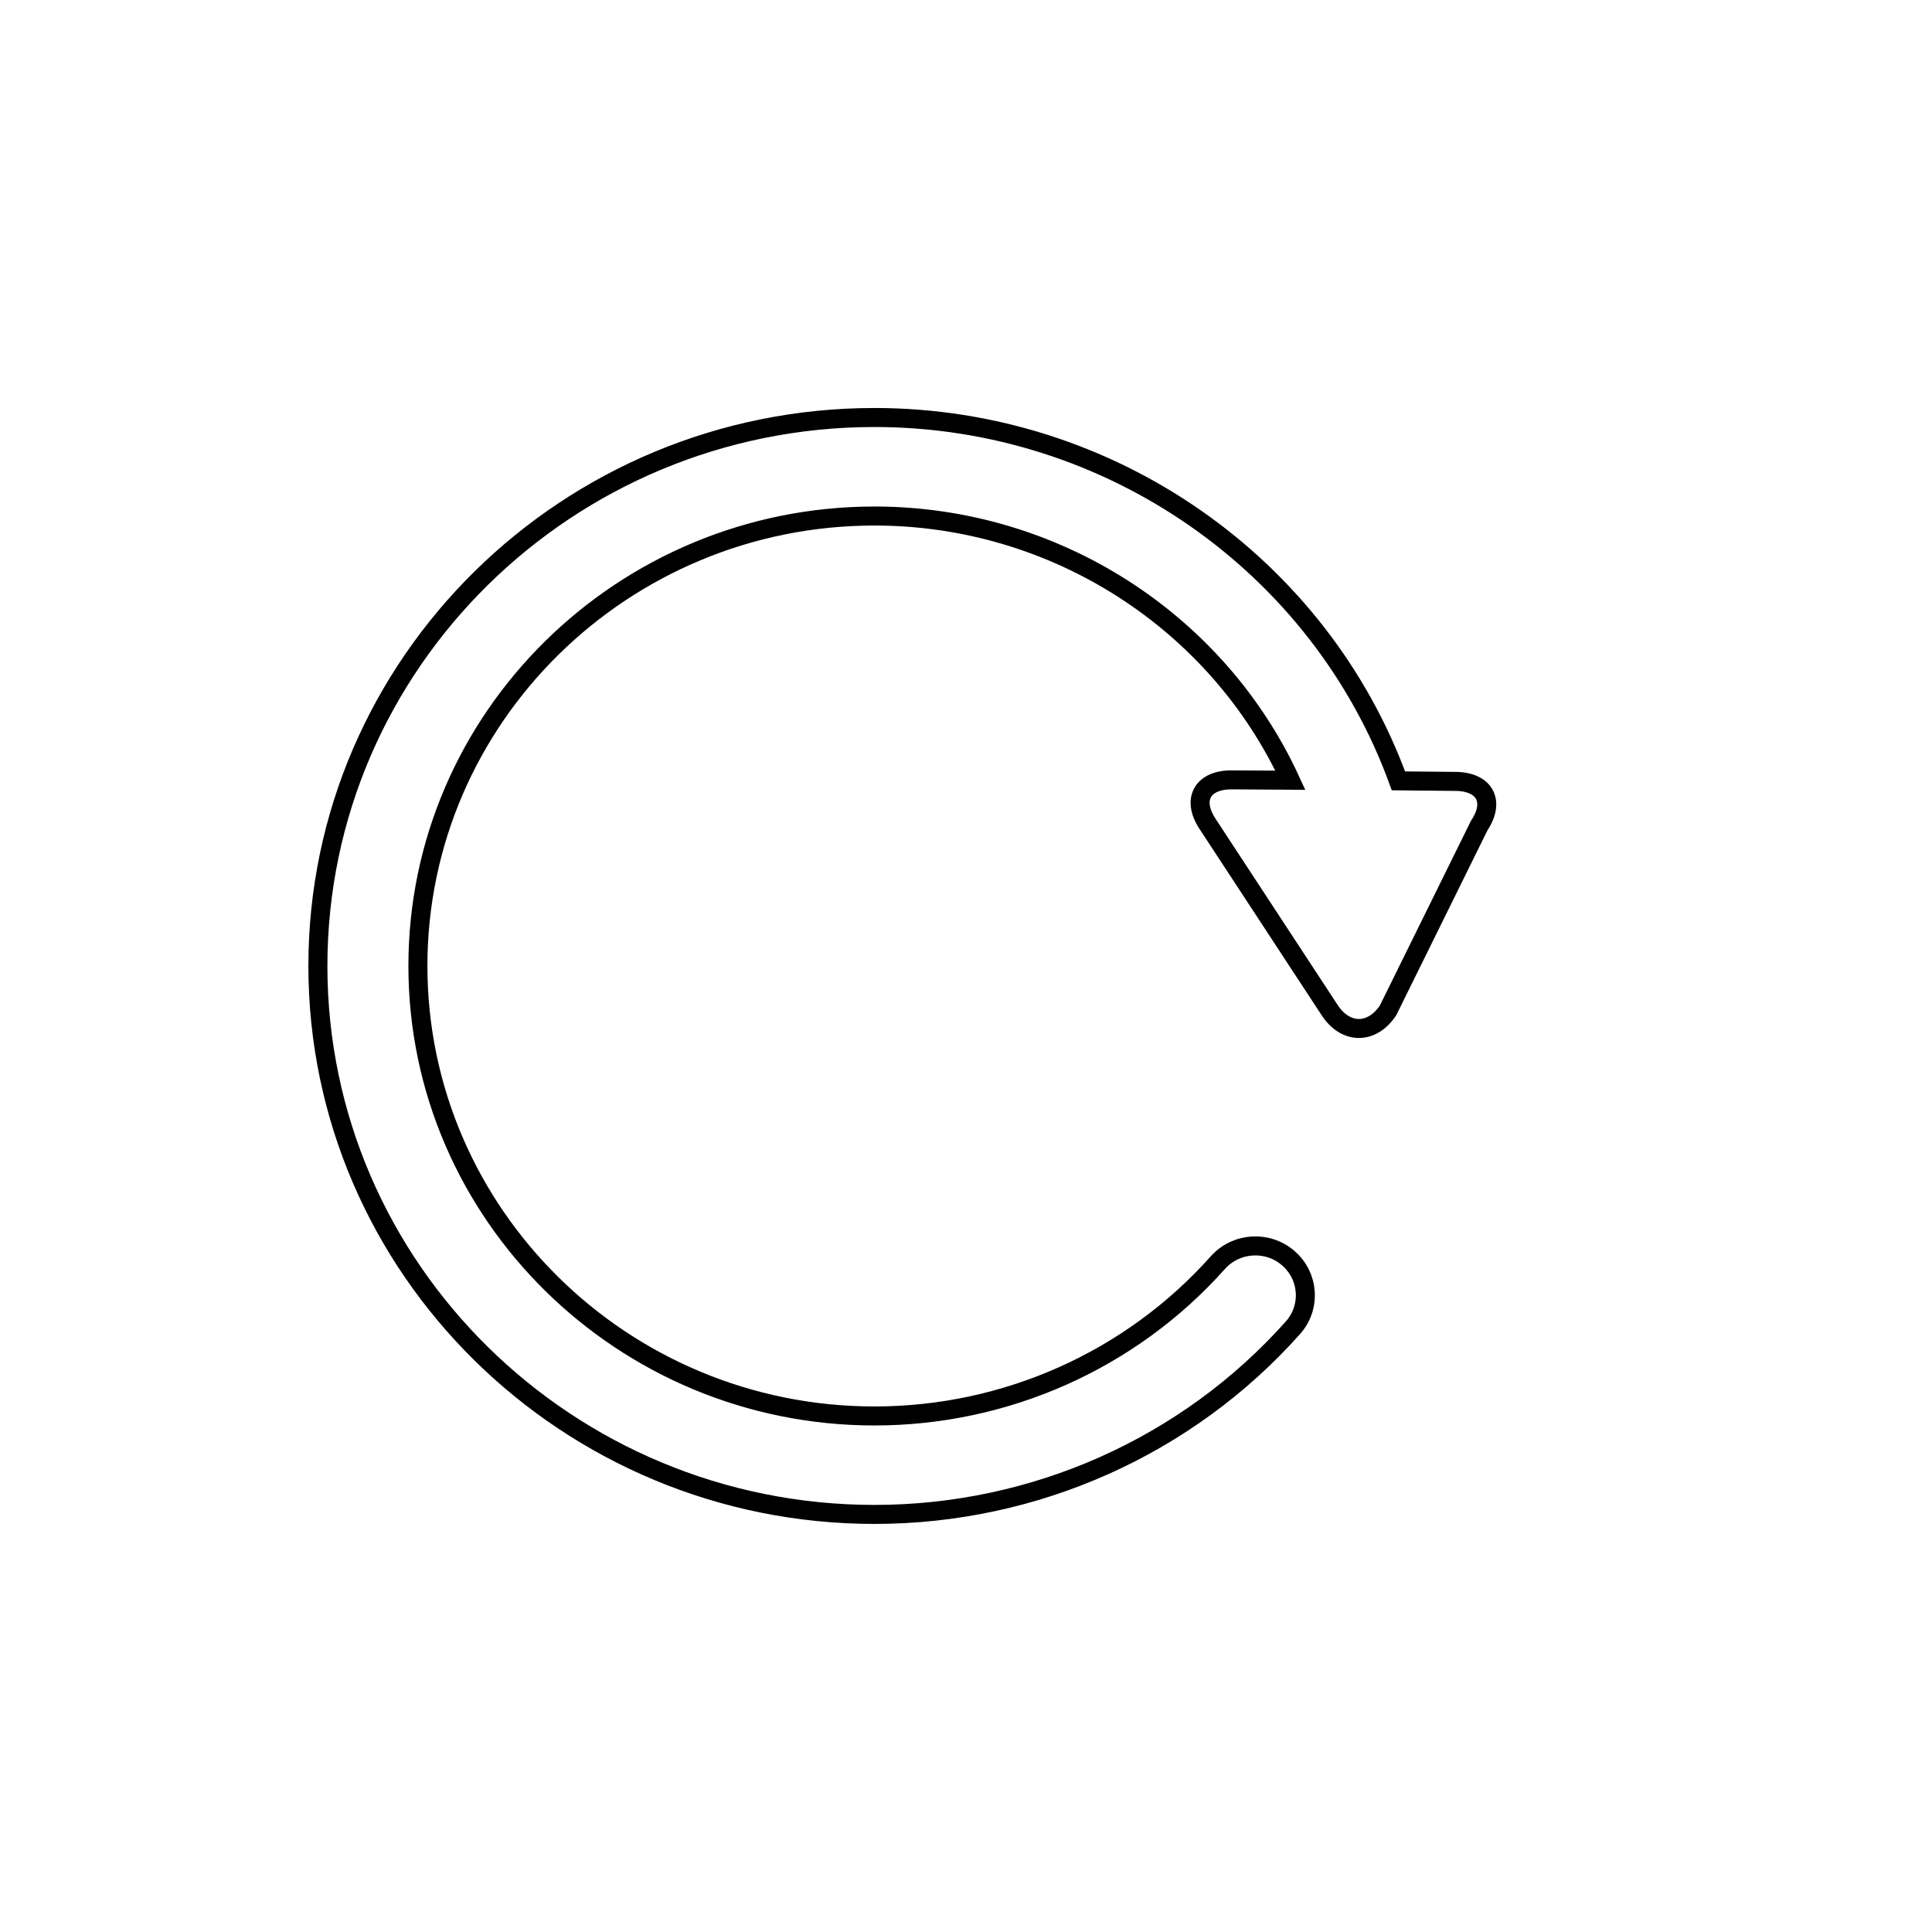
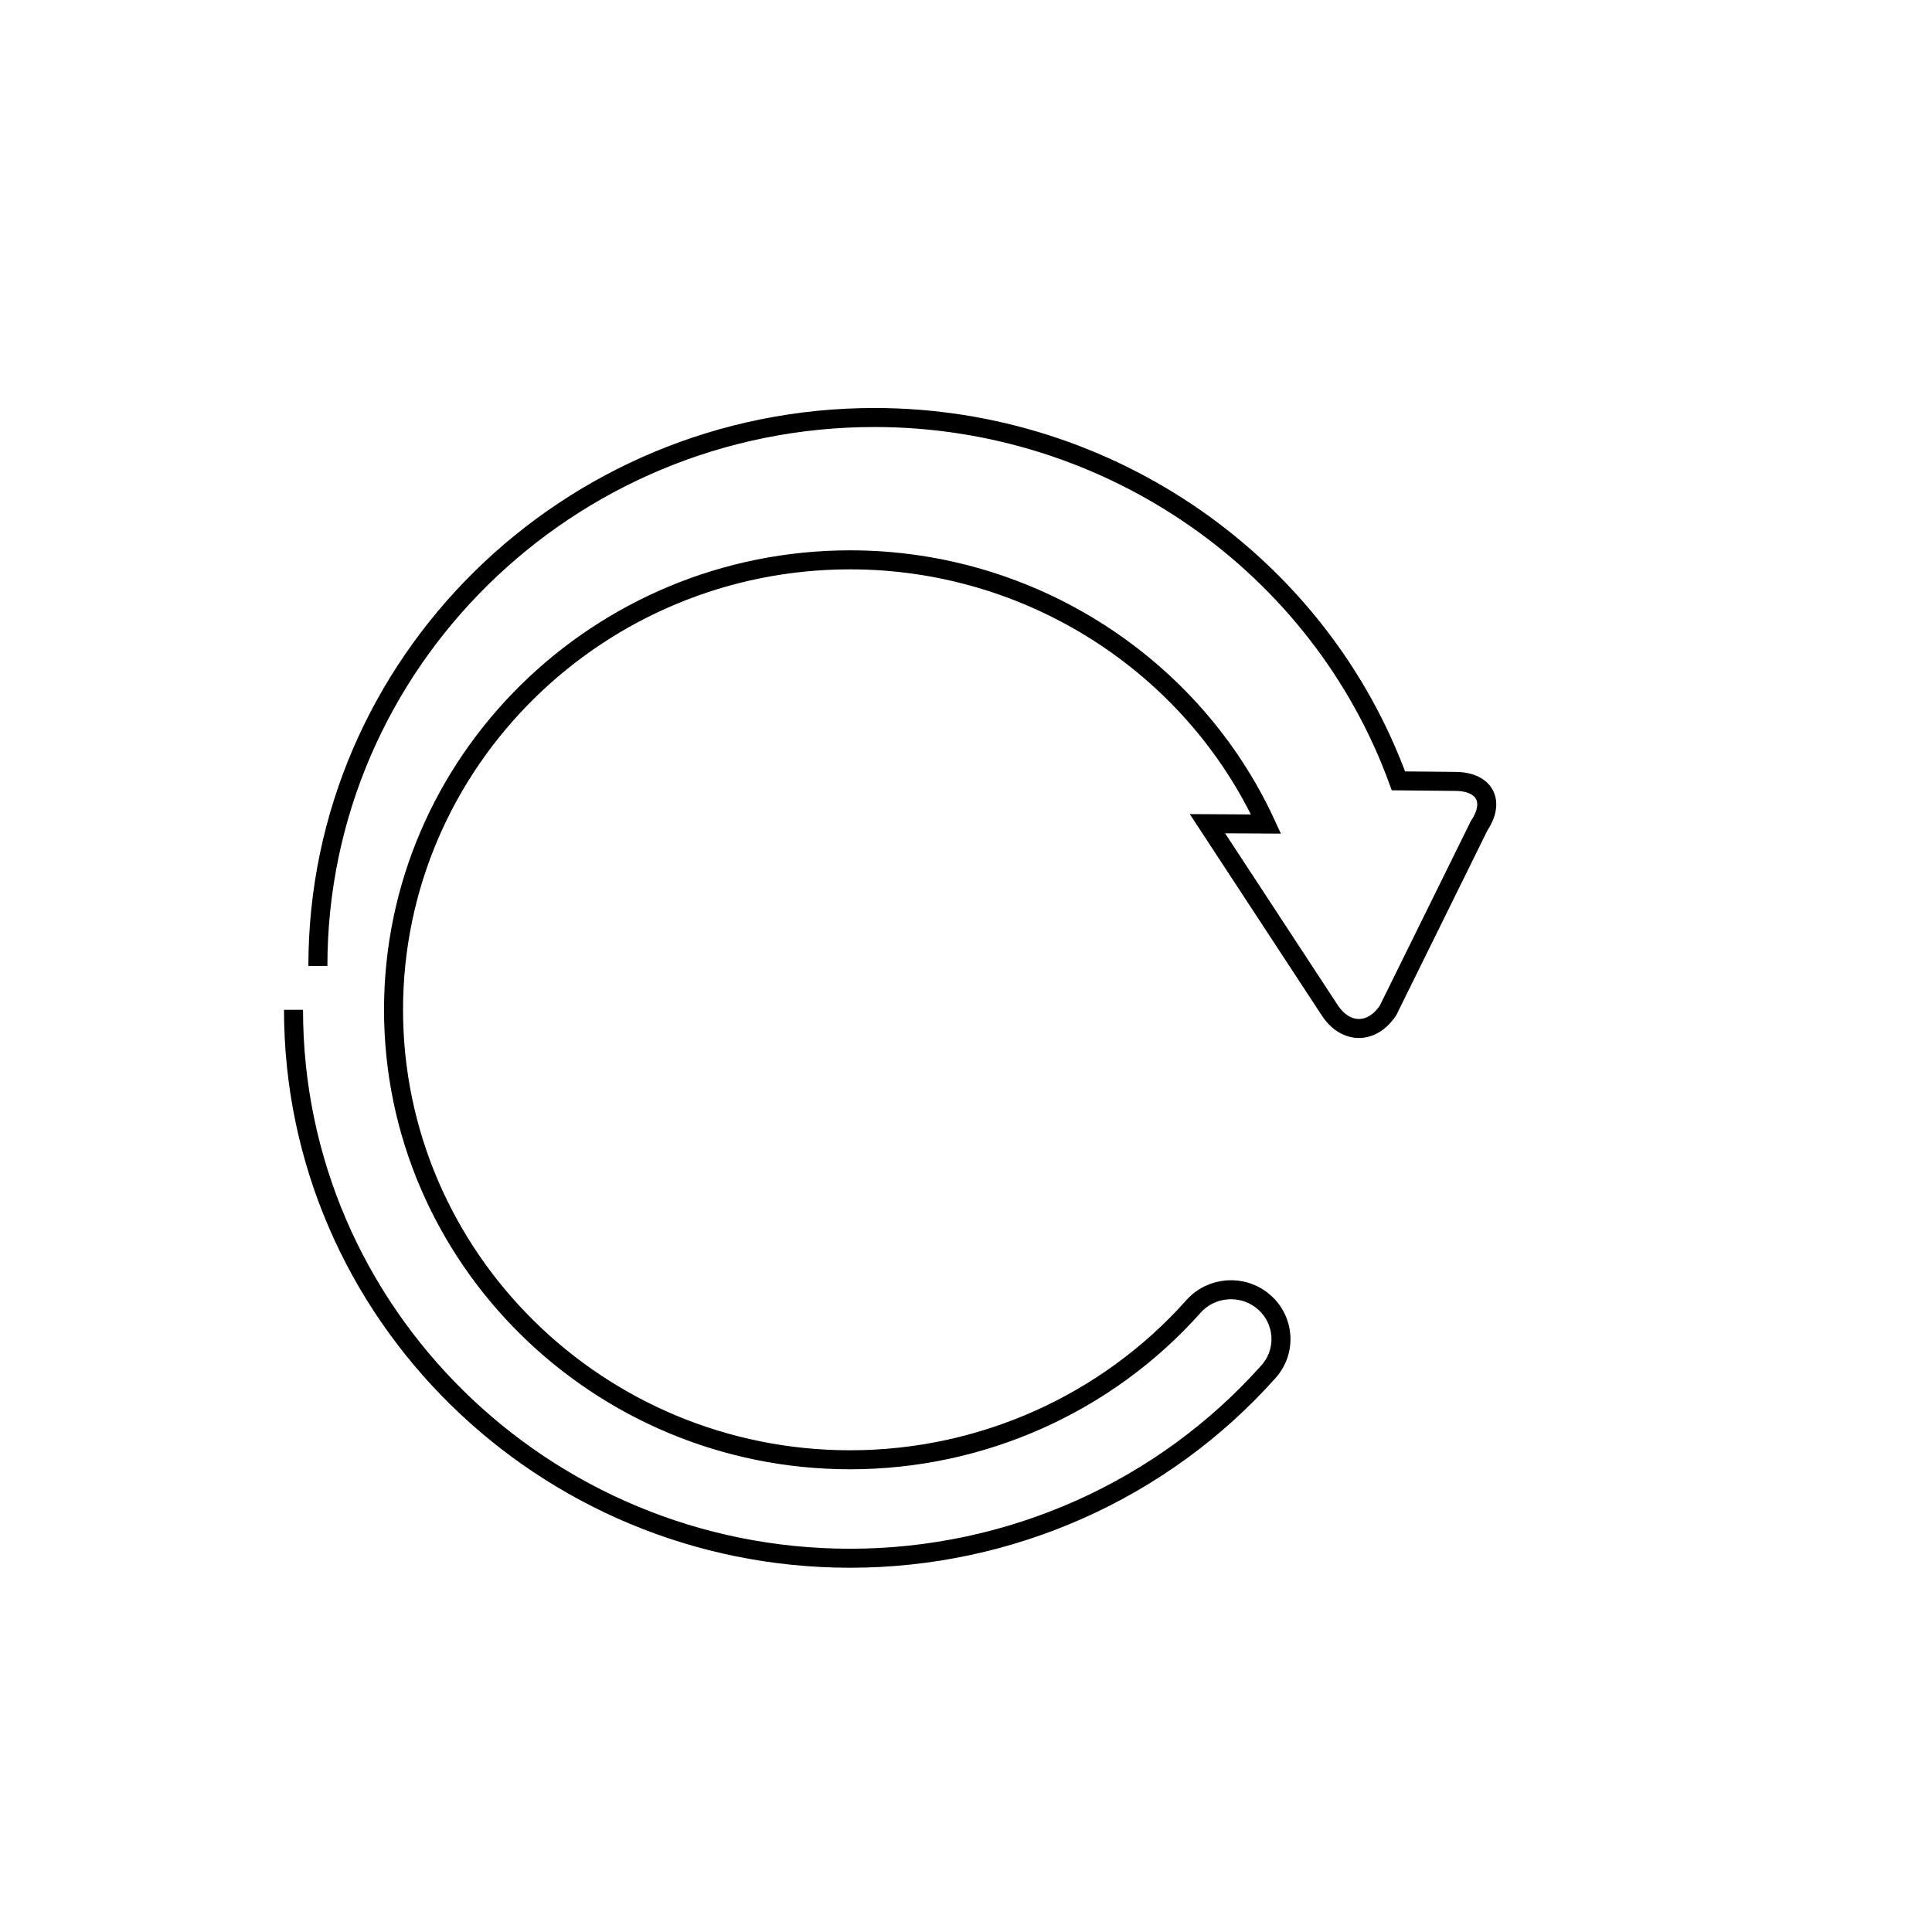
<svg xmlns="http://www.w3.org/2000/svg" width="800px" height="800px" version="1.1" viewBox="144 144 512 512">
-   <path transform="matrix(5.038 0 0 5.038 148.09 148.09)" d="m15.91 50c0-15.908 13.133-28.85 29.278-28.85 12.409 0 23.428 7.757 27.561 19.113l2.995 0.029c1.542 0.008 2.104 1.05 1.257 2.318l-4.801 9.733c-0.853 1.269-2.231 1.259-3.067-0.017l-6.431-9.81c-0.839-1.275-0.26-2.313 1.282-2.305l3.081 0.018c-3.838-8.337-12.358-13.897-21.875-13.897-13.245 0-24.019 10.619-24.019 23.667 0 13.049 10.774 23.672 24.019 23.672 6.914 0 13.493-2.94 18.057-8.062 0.957-1.077 2.619-1.184 3.707-0.239 1.094 0.946 1.204 2.583 0.248 3.658-5.563 6.245-13.585 9.822-22.012 9.822-16.147 0-29.28-12.939-29.28-28.85" fill="none" stroke="#000000" stroke-miterlimit="10" />
+   <path transform="matrix(5.038 0 0 5.038 148.09 148.09)" d="m15.91 50c0-15.908 13.133-28.85 29.278-28.85 12.409 0 23.428 7.757 27.561 19.113l2.995 0.029c1.542 0.008 2.104 1.05 1.257 2.318l-4.801 9.733c-0.853 1.269-2.231 1.259-3.067-0.017l-6.431-9.81l3.081 0.018c-3.838-8.337-12.358-13.897-21.875-13.897-13.245 0-24.019 10.619-24.019 23.667 0 13.049 10.774 23.672 24.019 23.672 6.914 0 13.493-2.94 18.057-8.062 0.957-1.077 2.619-1.184 3.707-0.239 1.094 0.946 1.204 2.583 0.248 3.658-5.563 6.245-13.585 9.822-22.012 9.822-16.147 0-29.28-12.939-29.28-28.85" fill="none" stroke="#000000" stroke-miterlimit="10" />
</svg>